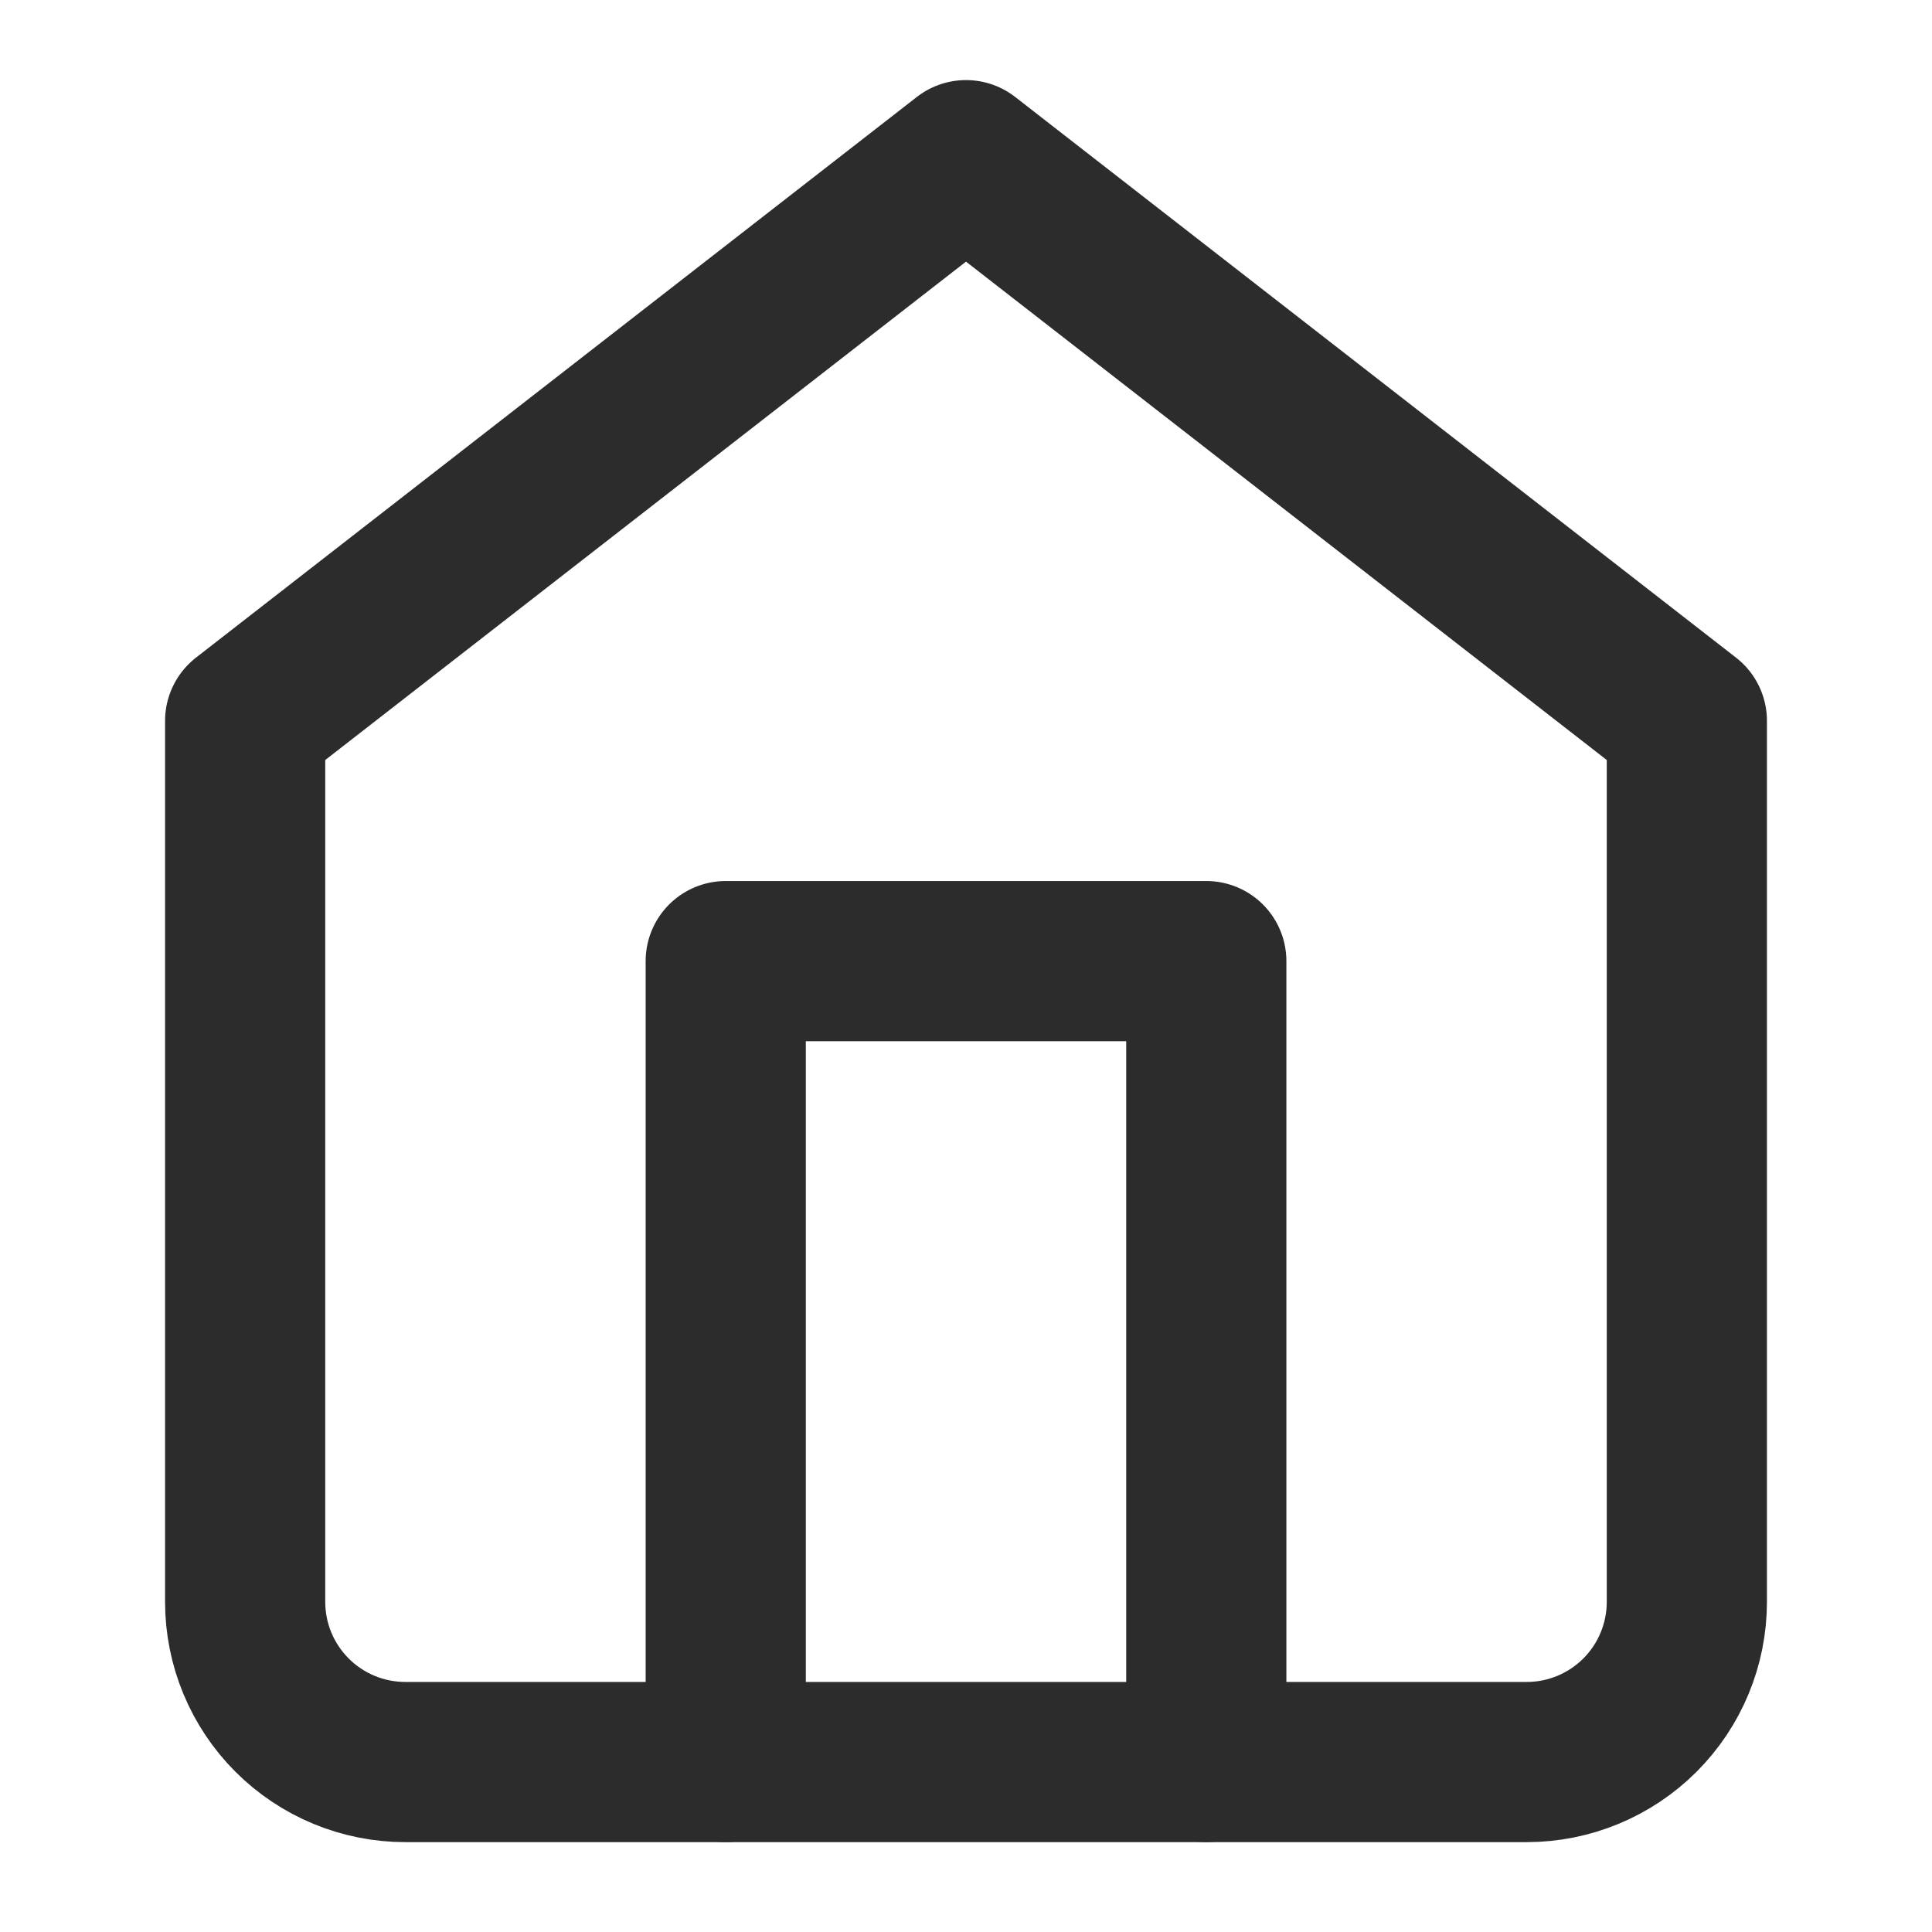
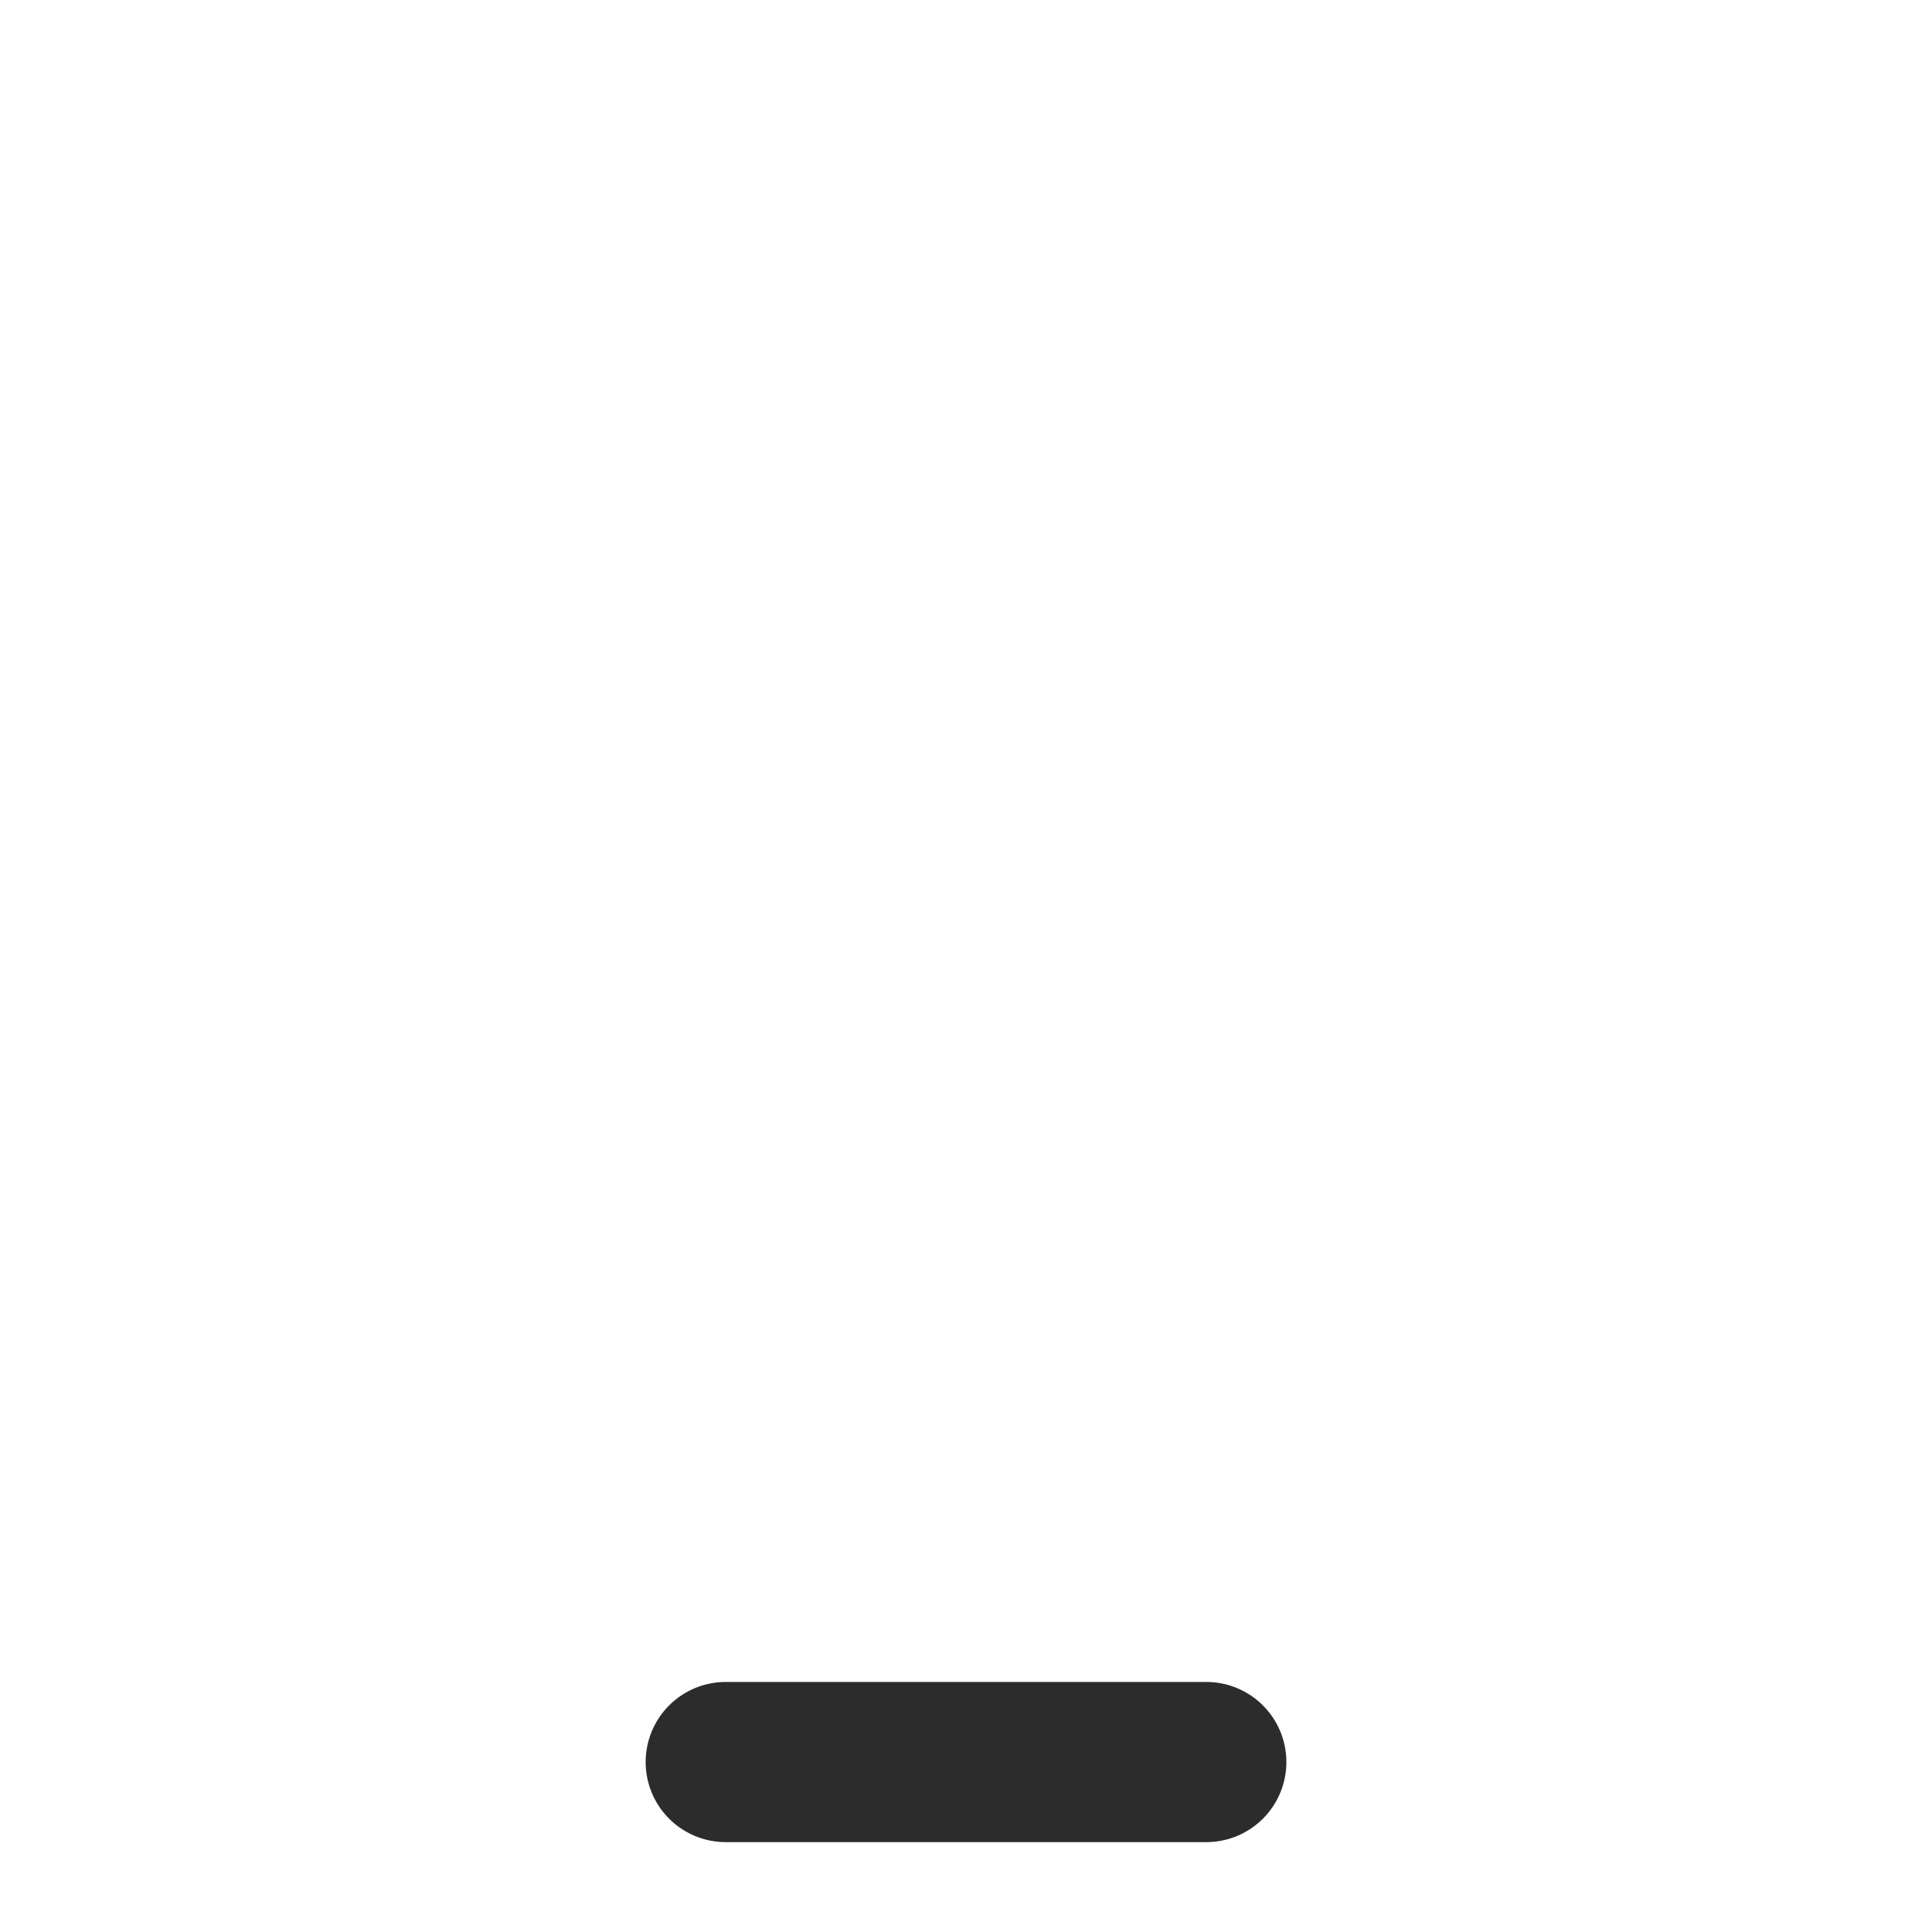
<svg xmlns="http://www.w3.org/2000/svg" width="64" height="64" viewBox="0 0 64 64" fill="none">
-   <path d="M8.121 23.879L32 5.306L55.879 23.879V53.064C55.879 54.471 55.32 55.821 54.325 56.816C53.329 57.811 51.98 58.37 50.572 58.37H13.428C12.02 58.37 10.67 57.811 9.675 56.816C8.68 55.821 8.121 54.471 8.121 53.064V23.879Z" stroke="#2C2C2C" stroke-width="5.306" stroke-linecap="round" stroke-linejoin="round" />
-   <path d="M24.041 58.37V31.838H39.96V58.37" stroke="#2C2C2C" stroke-width="5.306" stroke-linecap="round" stroke-linejoin="round" />
+   <path d="M24.041 58.37H39.96V58.37" stroke="#2C2C2C" stroke-width="5.306" stroke-linecap="round" stroke-linejoin="round" />
</svg>